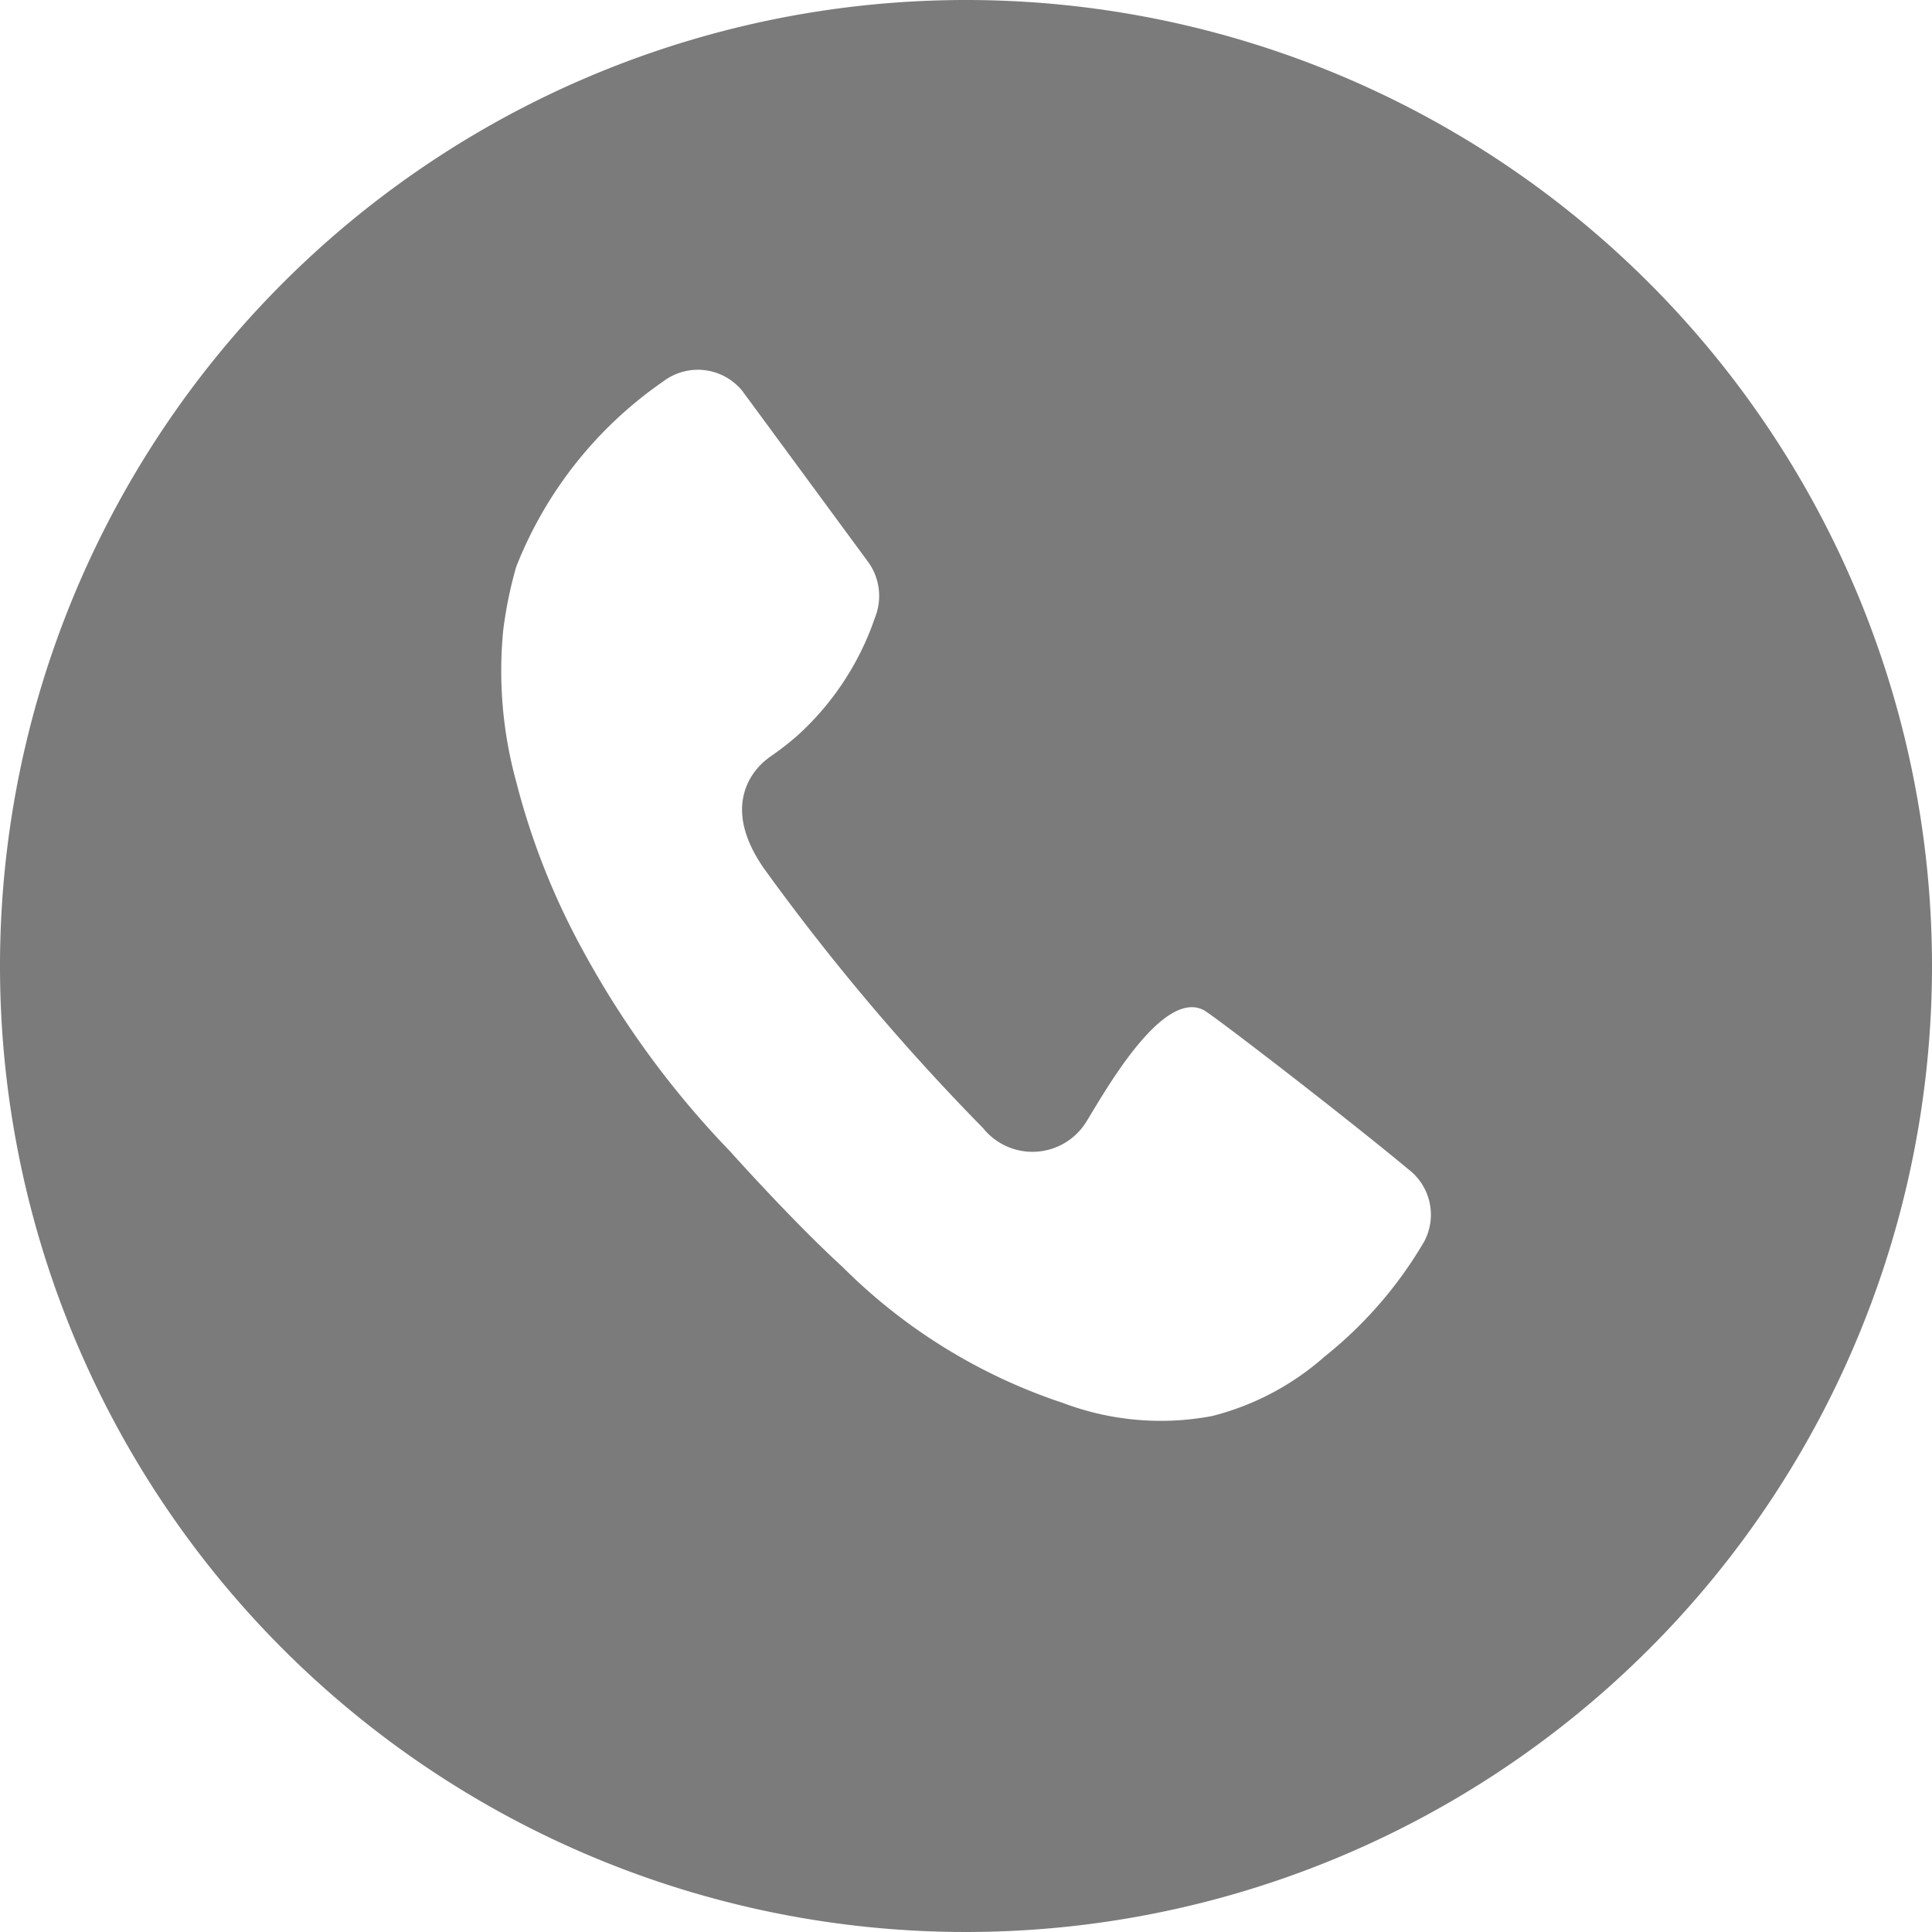
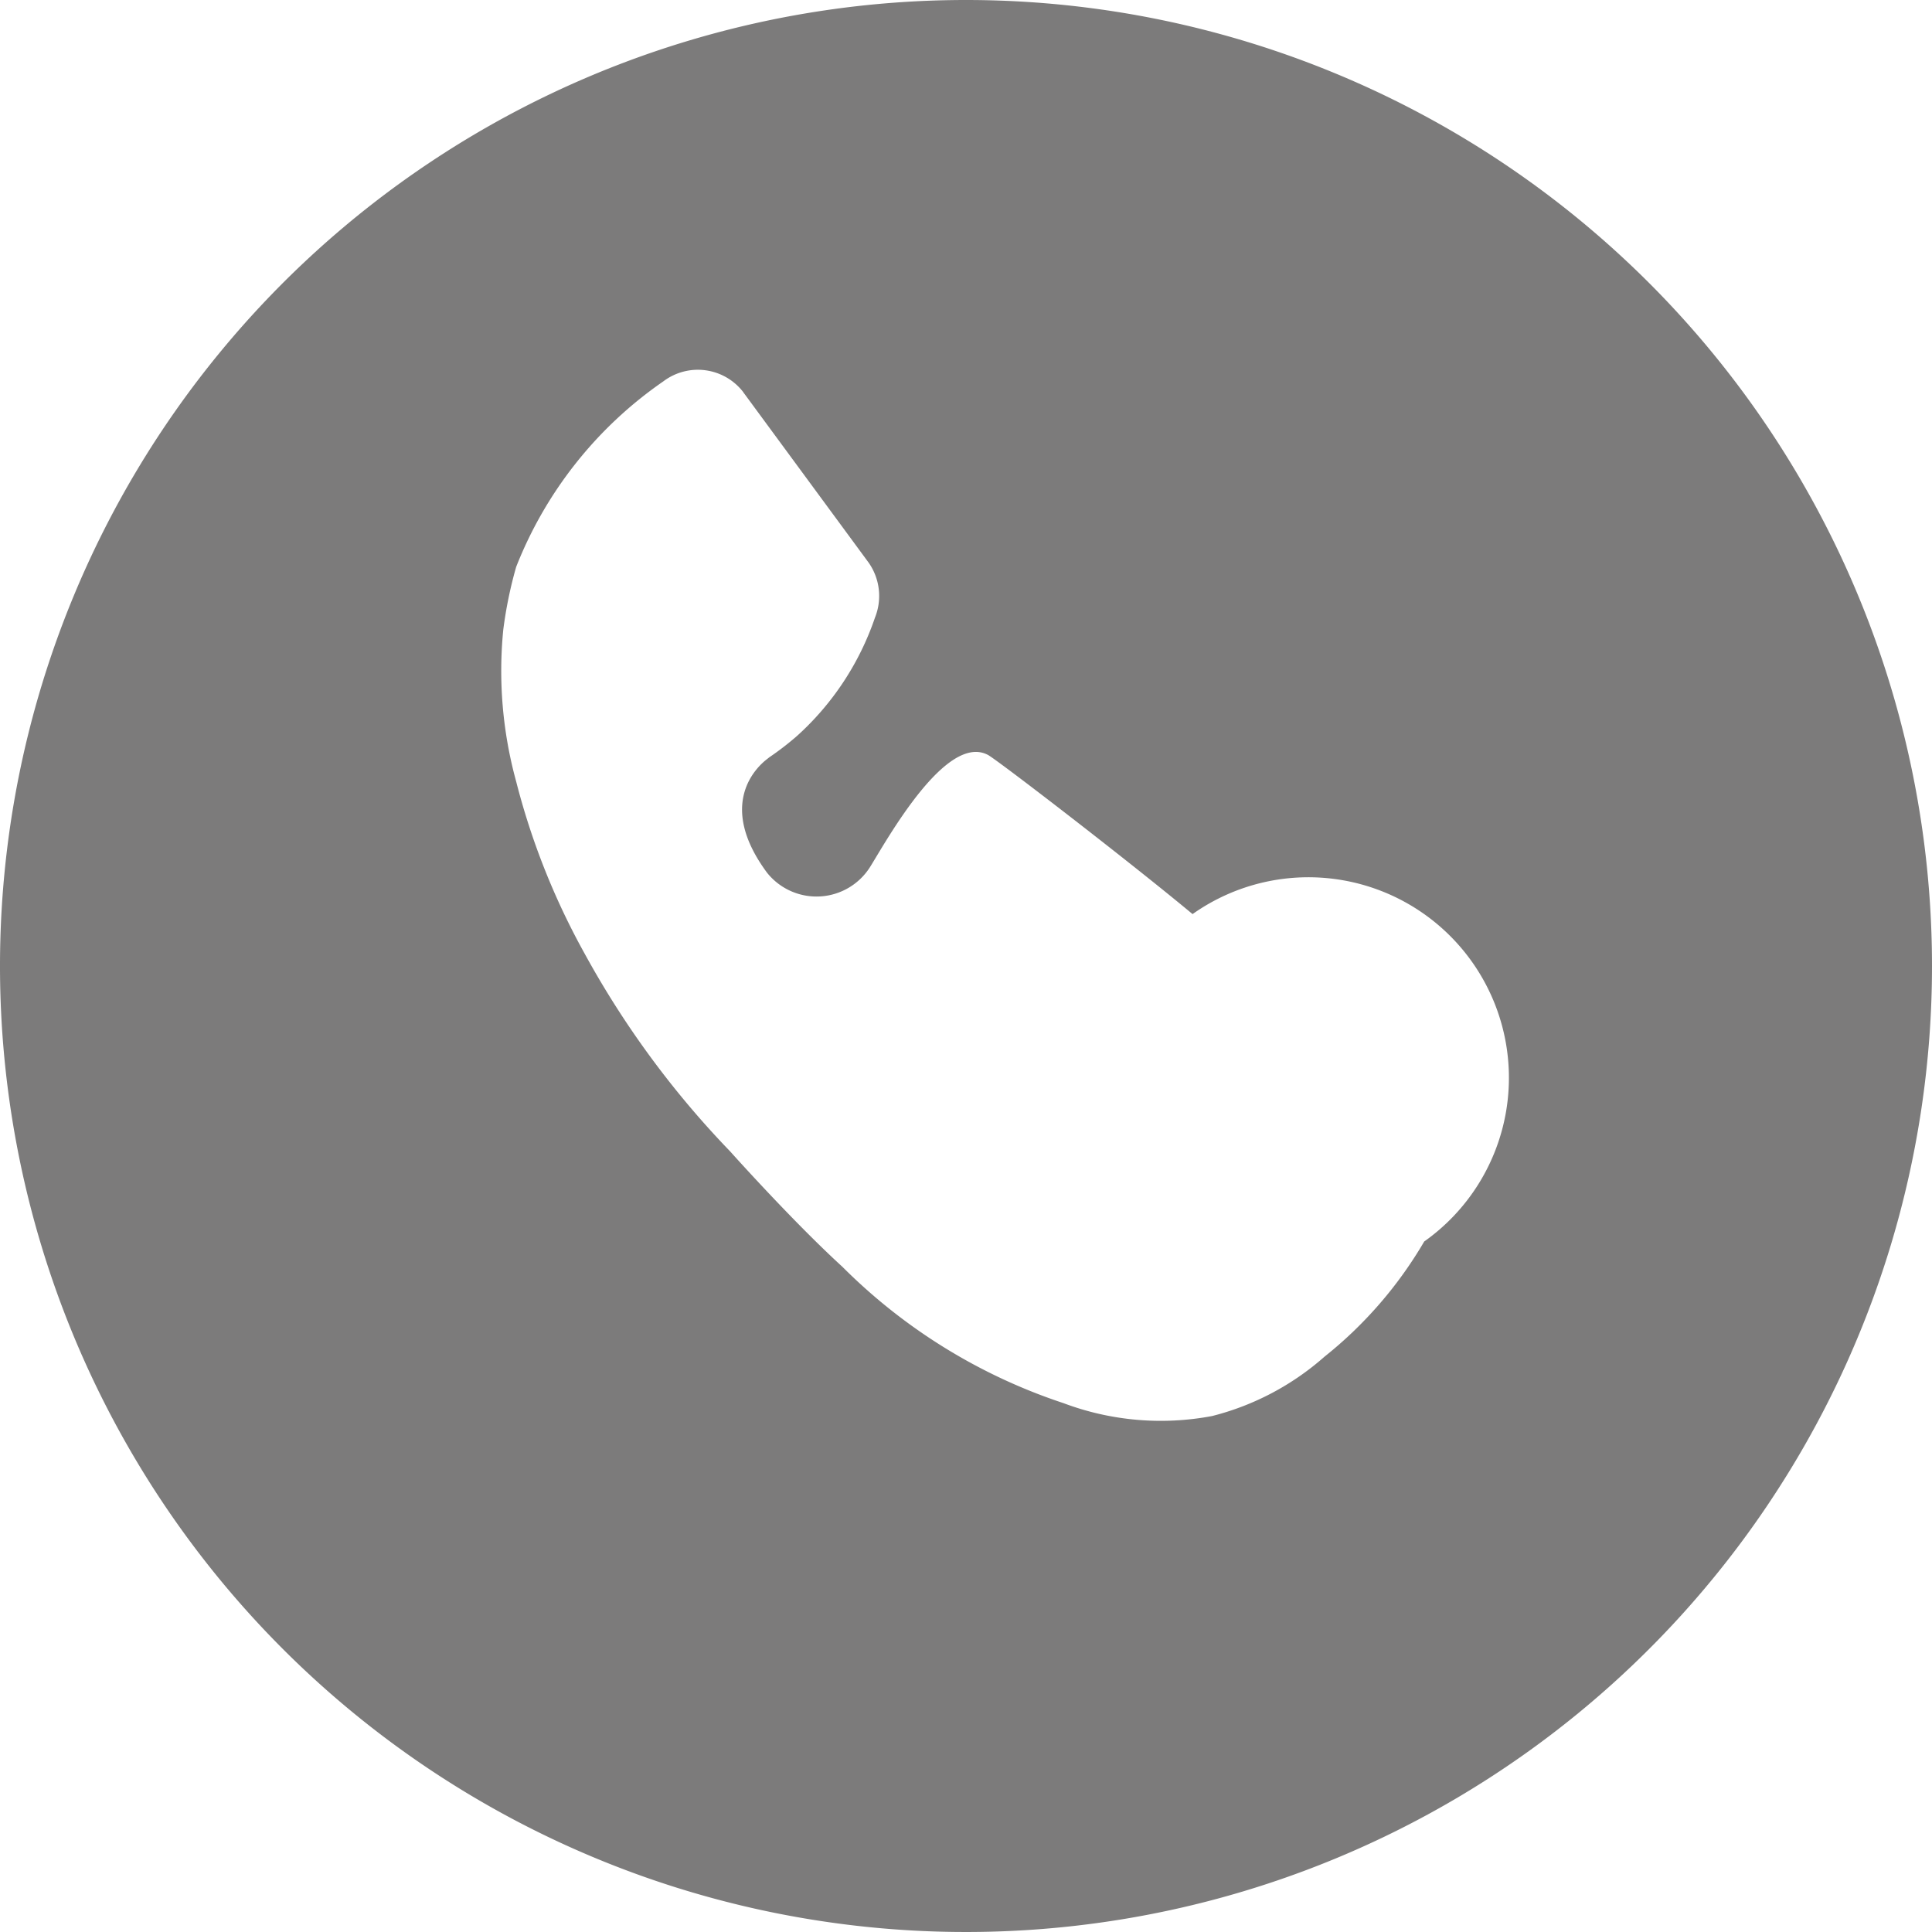
<svg xmlns="http://www.w3.org/2000/svg" width="30" height="30" viewBox="0 0 30 30">
-   <path id="Tracciato_554" data-name="Tracciato 554" d="M15,0A15,15,0,1,0,30,15,15,15,0,0,0,15,0Zm7.115,19.278a6.44,6.44,0,0,1-1.549,1.789,4.185,4.185,0,0,1-1.744.921,4.291,4.291,0,0,1-2.308-.2,8.72,8.72,0,0,1-3.434-2.118c-.773-.706-1.744-1.793-1.744-1.793A14.327,14.327,0,0,1,9.074,14.8a11.2,11.2,0,0,1-1.059-2.665,6.481,6.481,0,0,1-.2-2.358,6.545,6.545,0,0,1,.2-.974A6.3,6.3,0,0,1,10.3,5.922a.889.889,0,0,1,1.246.173s0,.007.007.011l1.934,2.629a.9.9,0,0,1,.1.854,4.372,4.372,0,0,1-1.207,1.835,4.443,4.443,0,0,1-.434.335h0l-.035.028c-.166.127-.784.706,0,1.765a34.866,34.866,0,0,0,3.353,3.964h0a.983.983,0,0,0,1.606-.1h0c.261-.42,1.175-2.075,1.825-1.729.155.085,2.178,1.641,3.176,2.471A.886.886,0,0,1,22.115,19.278Z" fill="#7C7B7B" />
+   <path id="Tracciato_554" data-name="Tracciato 554" d="M15,0A15,15,0,1,0,30,15,15,15,0,0,0,15,0Zm7.115,19.278a6.44,6.44,0,0,1-1.549,1.789,4.185,4.185,0,0,1-1.744.921,4.291,4.291,0,0,1-2.308-.2,8.72,8.72,0,0,1-3.434-2.118c-.773-.706-1.744-1.793-1.744-1.793A14.327,14.327,0,0,1,9.074,14.8a11.2,11.2,0,0,1-1.059-2.665,6.481,6.481,0,0,1-.2-2.358,6.545,6.545,0,0,1,.2-.974A6.3,6.3,0,0,1,10.3,5.922a.889.889,0,0,1,1.246.173s0,.007.007.011l1.934,2.629a.9.9,0,0,1,.1.854,4.372,4.372,0,0,1-1.207,1.835,4.443,4.443,0,0,1-.434.335h0l-.035.028c-.166.127-.784.706,0,1.765h0a.983.983,0,0,0,1.606-.1h0c.261-.42,1.175-2.075,1.825-1.729.155.085,2.178,1.641,3.176,2.471A.886.886,0,0,1,22.115,19.278Z" fill="#7C7B7B" />
</svg>